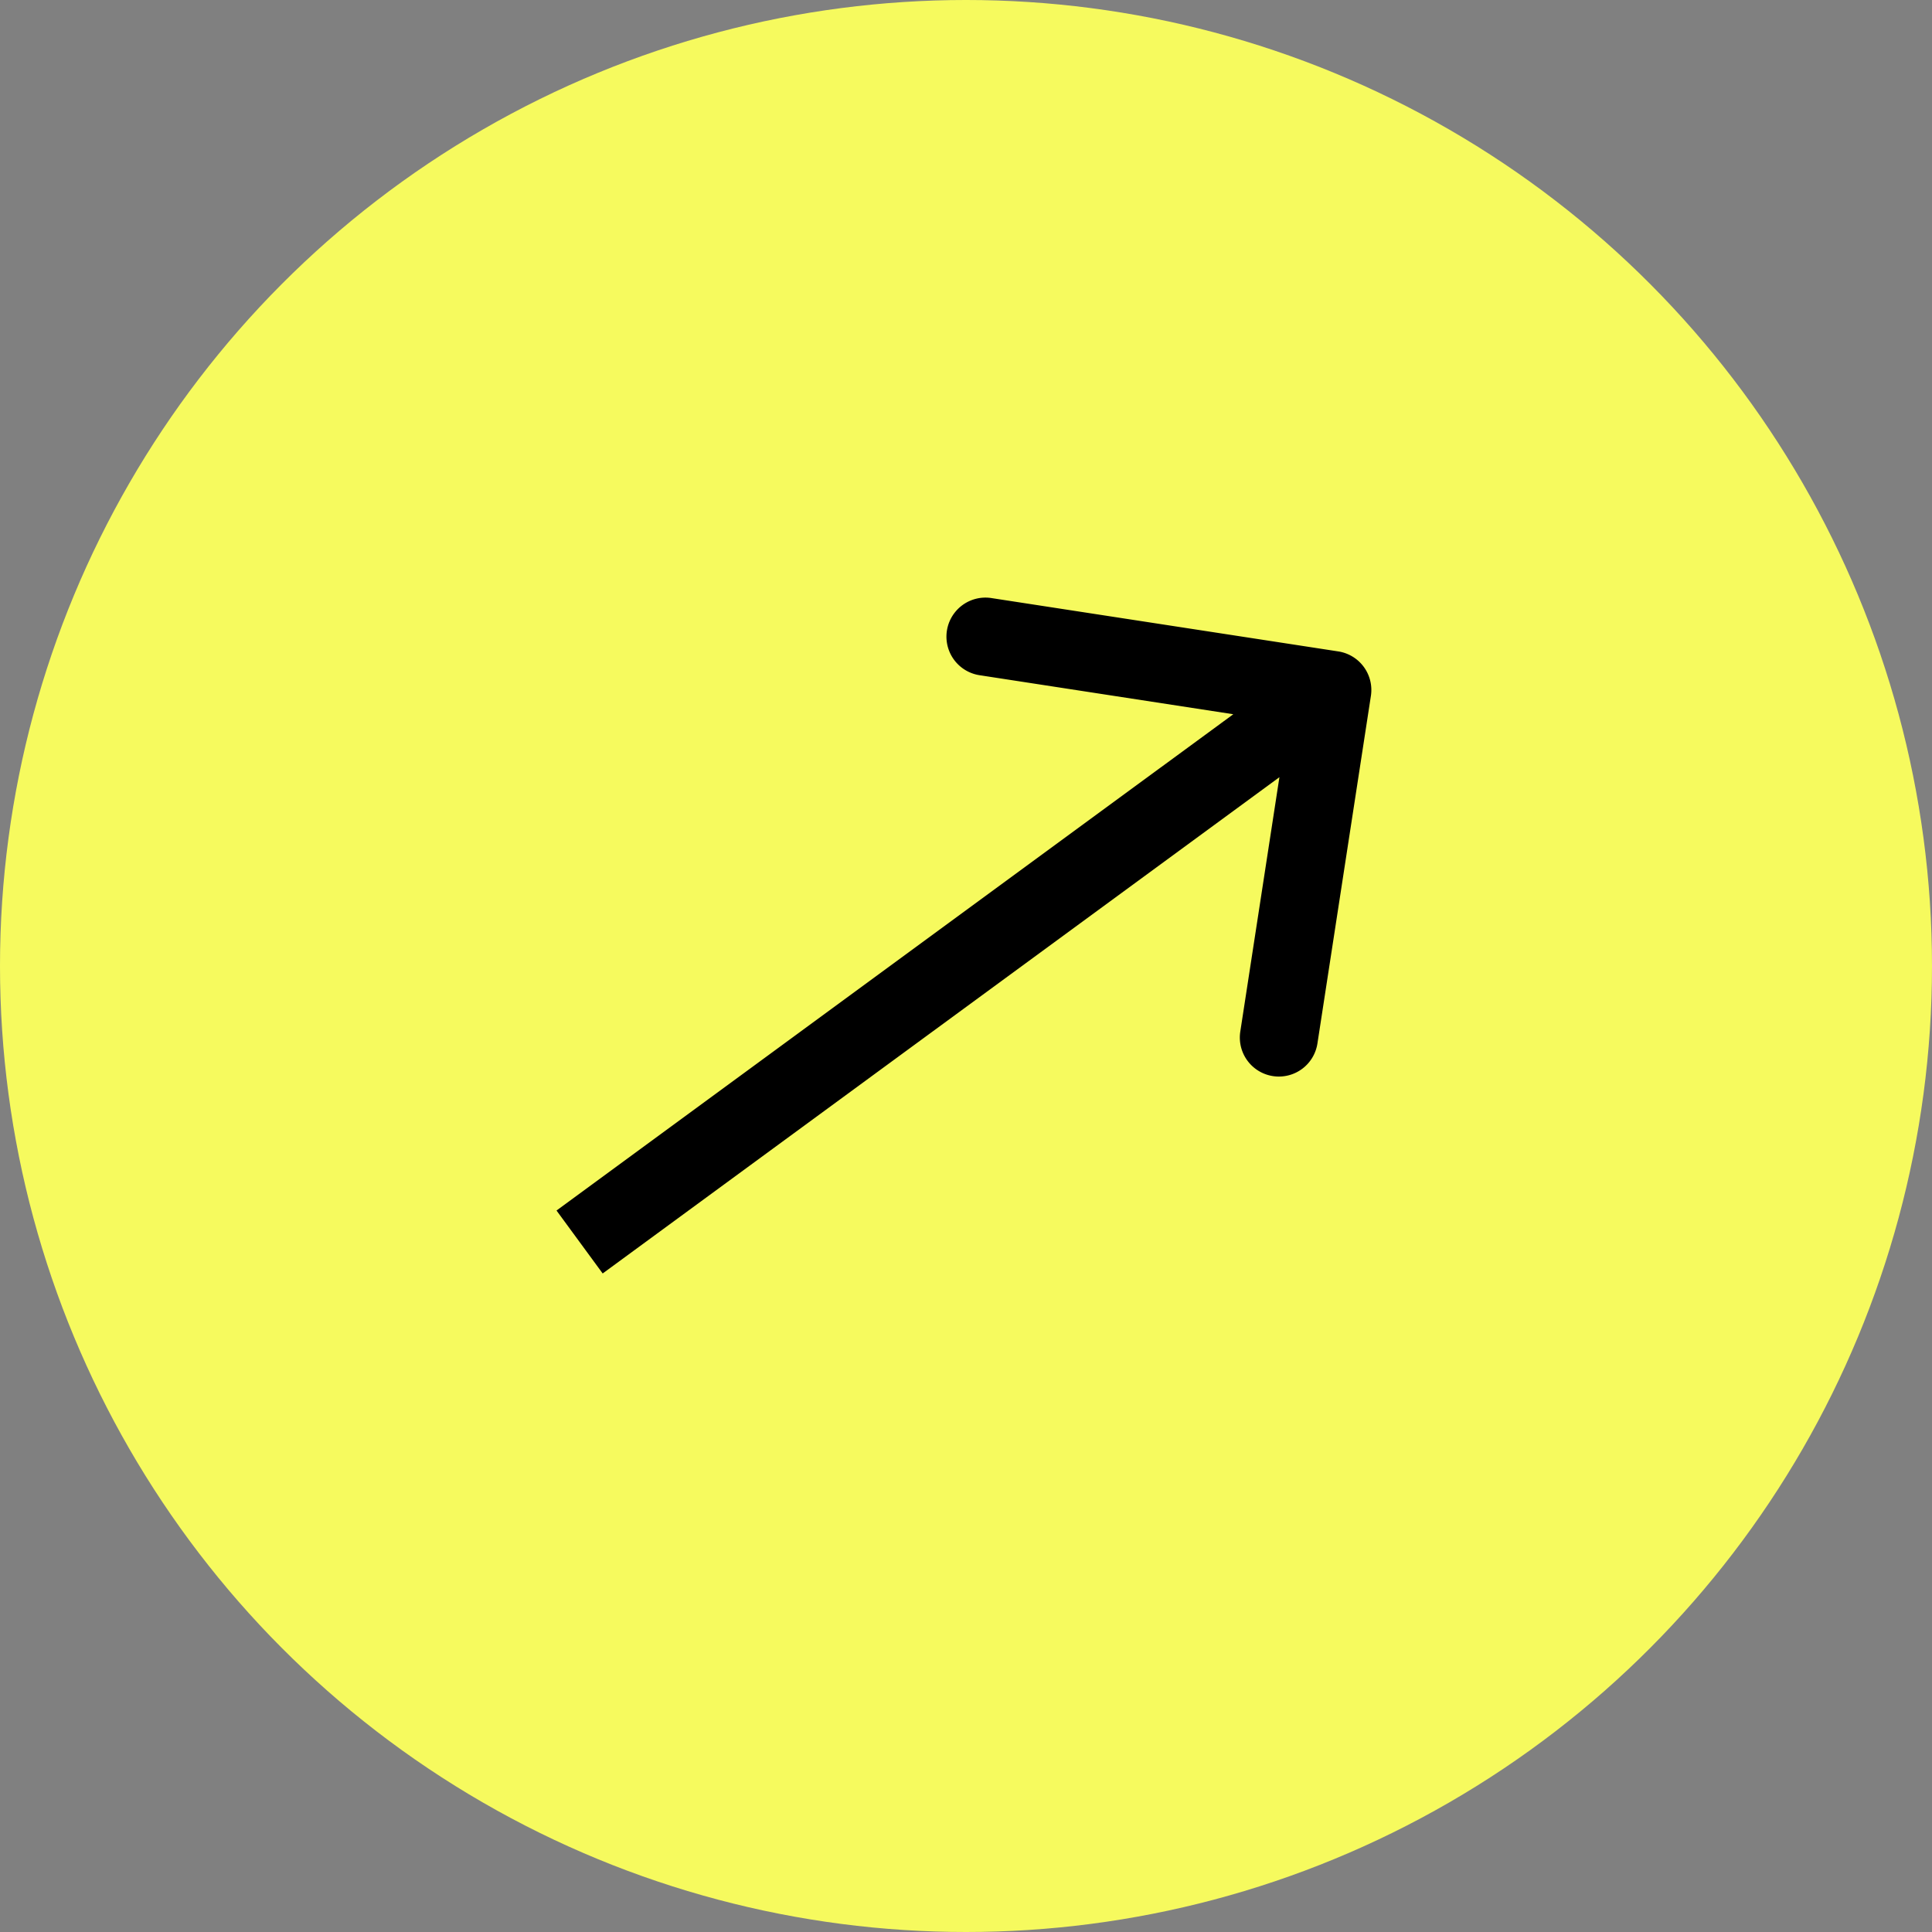
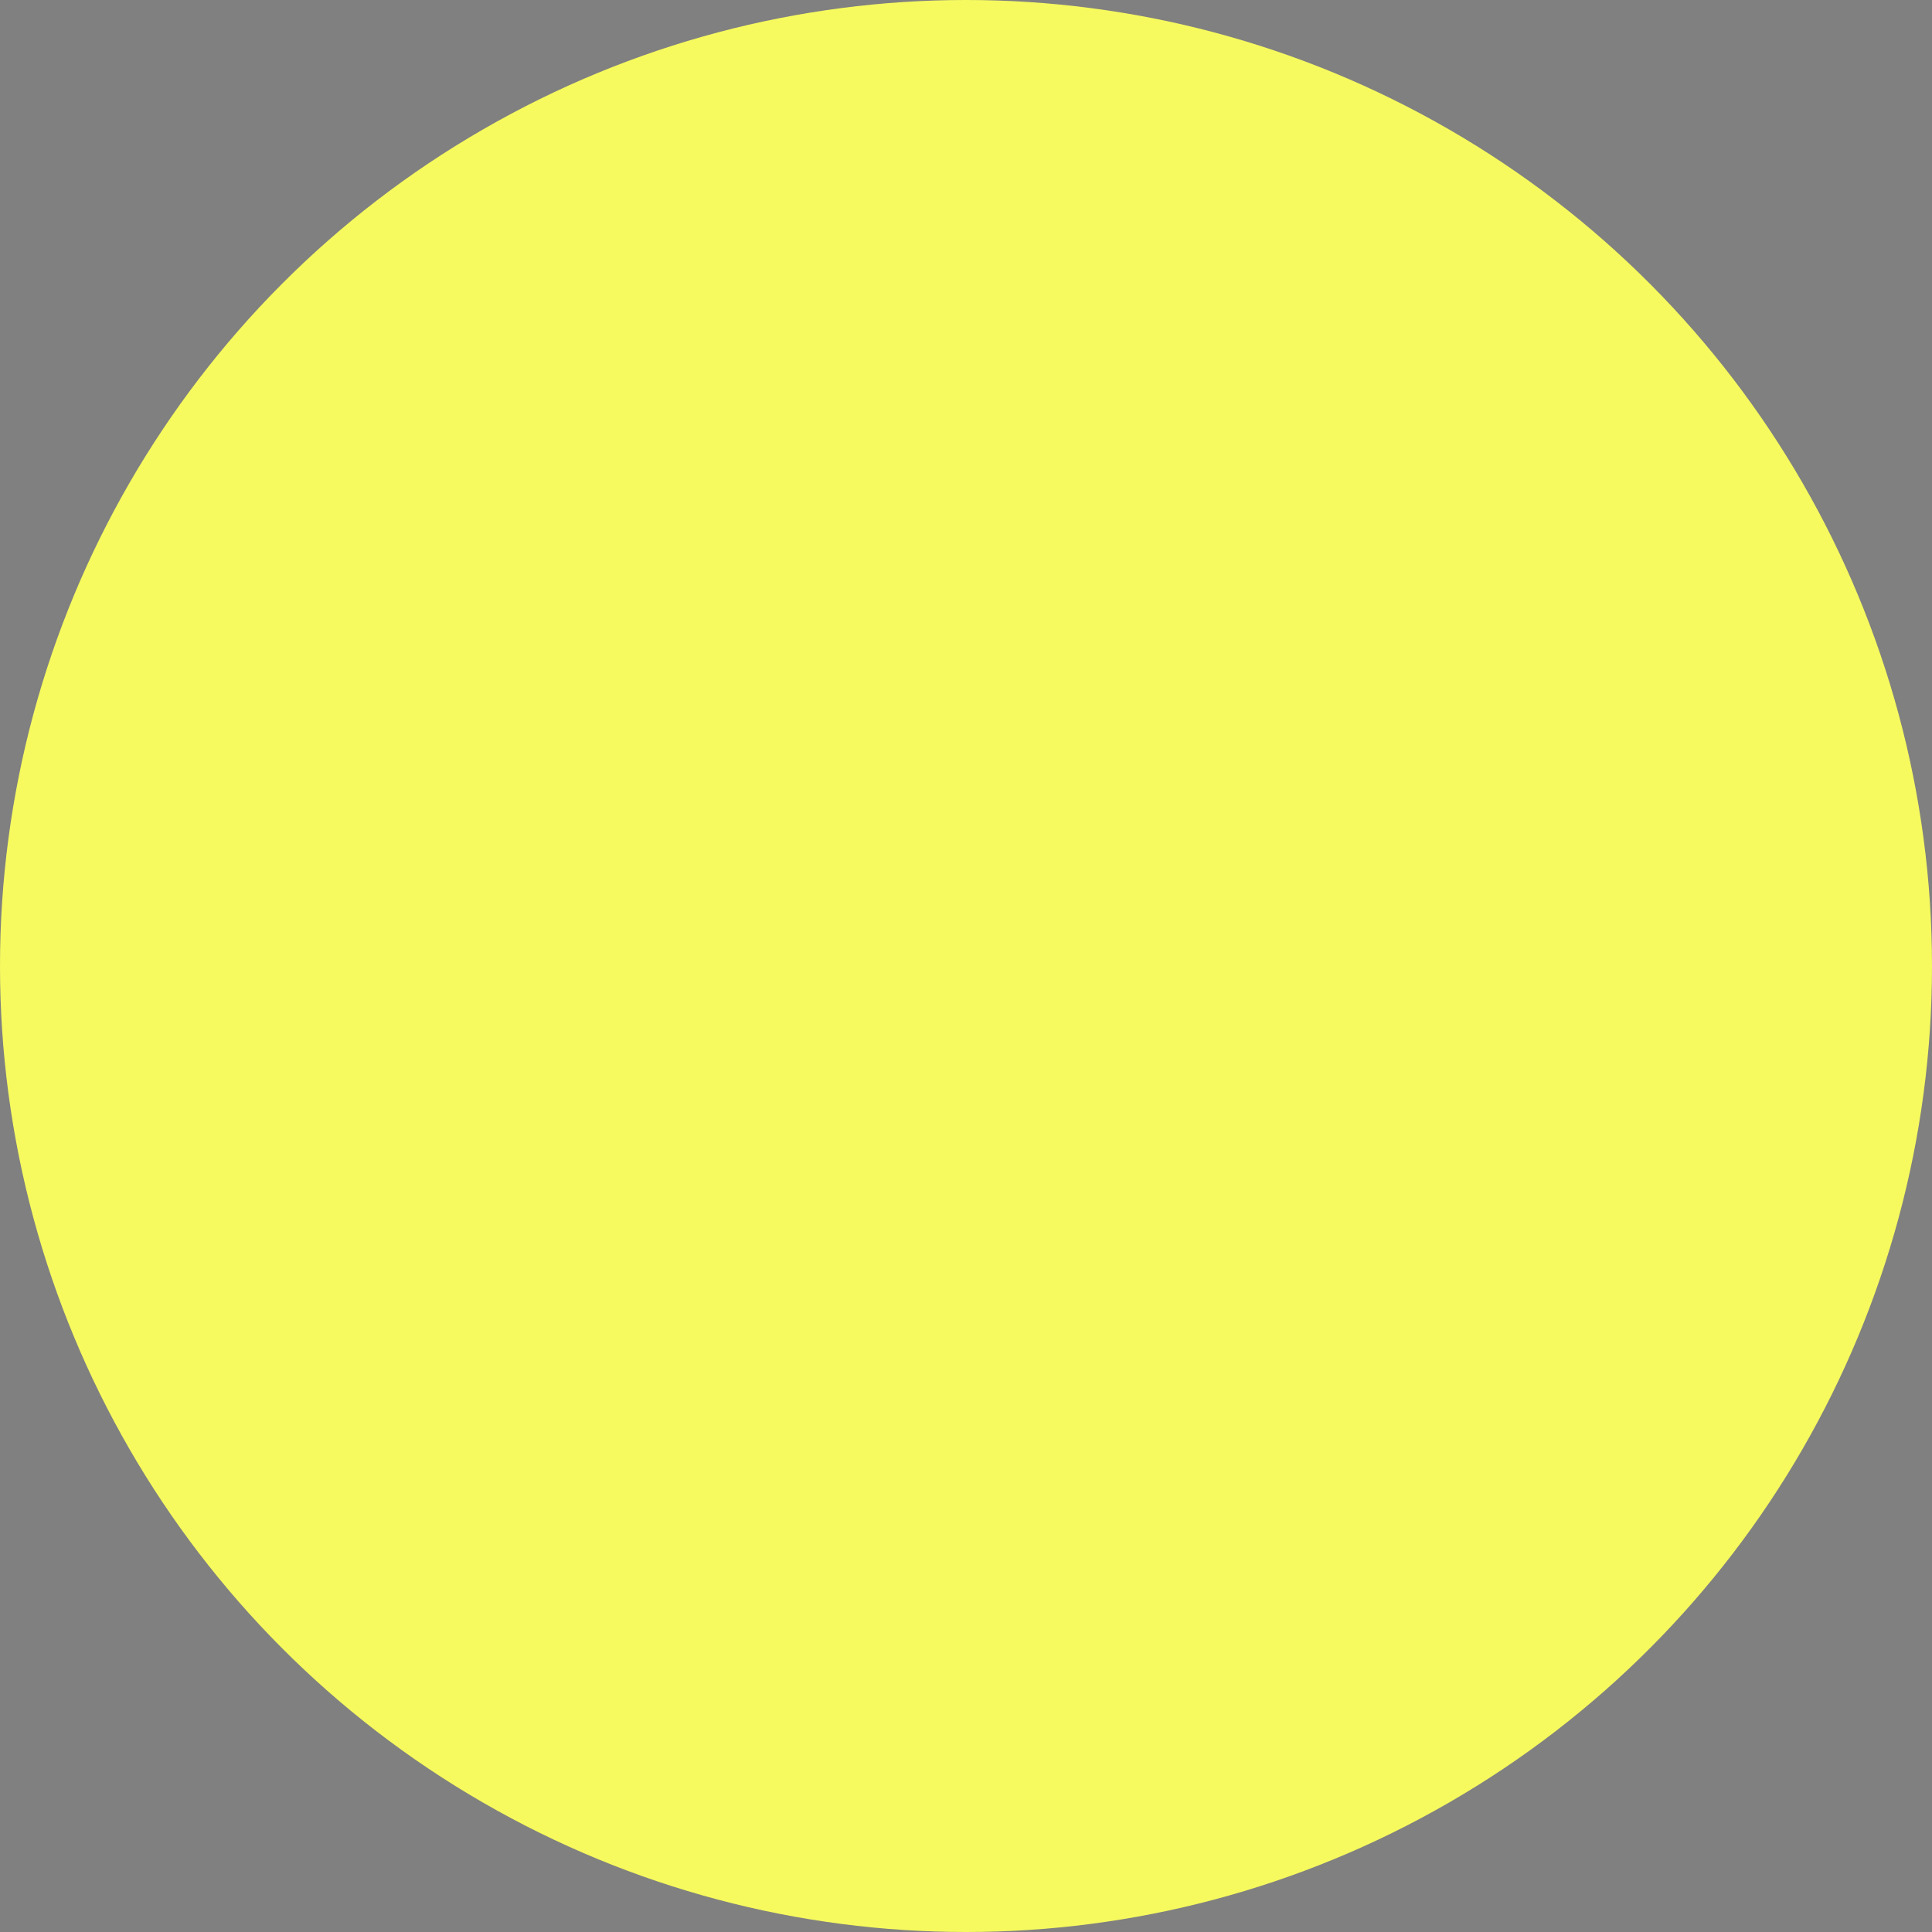
<svg xmlns="http://www.w3.org/2000/svg" width="70" height="70" fill="none">
  <rect width="100%" height="100%" fill="#808080" stroke="none" />
  <circle cx="35" cy="35" r="35" fill="#F6FA5E" />
-   <path d="M49.67 25.215a1.414 1.414 0 00-1.182-1.613l-12.58-1.935a1.414 1.414 0 00-.43 2.795l11.182 1.72-1.72 11.182a1.414 1.414 0 102.795.43l1.935-12.579zM21.836 46.14l27.273-20-1.672-2.28-27.273 20 1.672 2.28z" fill="#000" />
</svg>